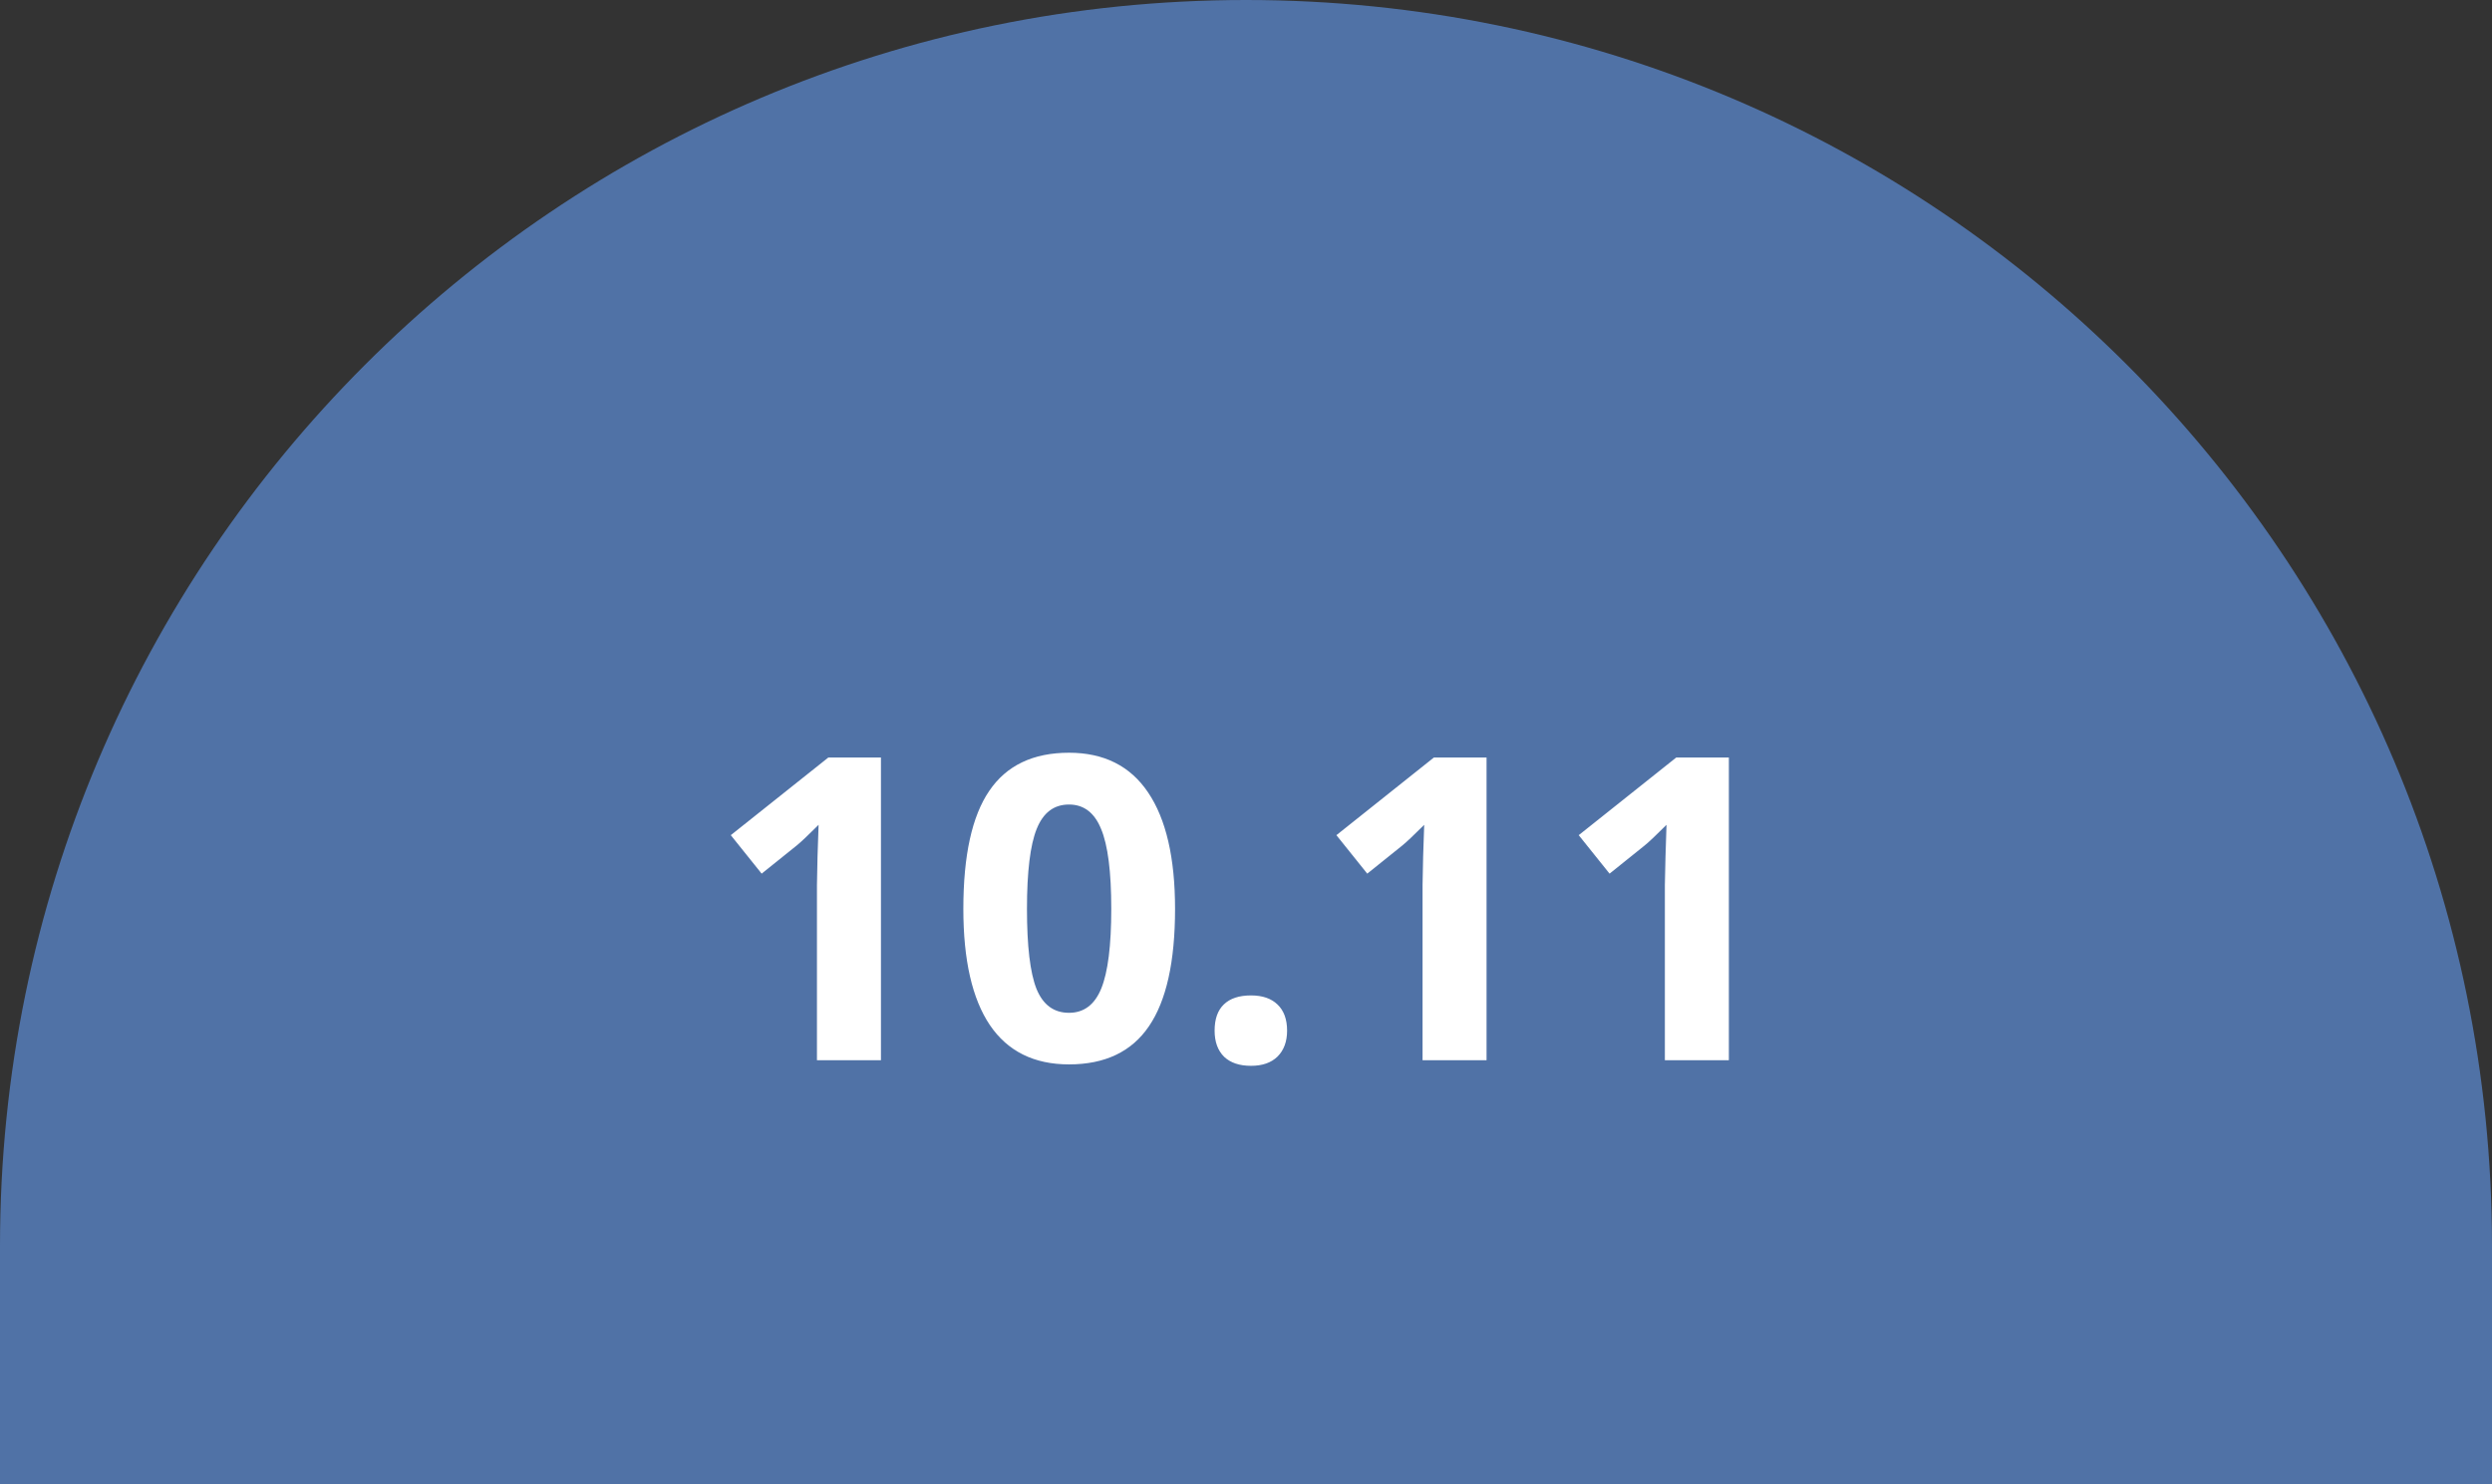
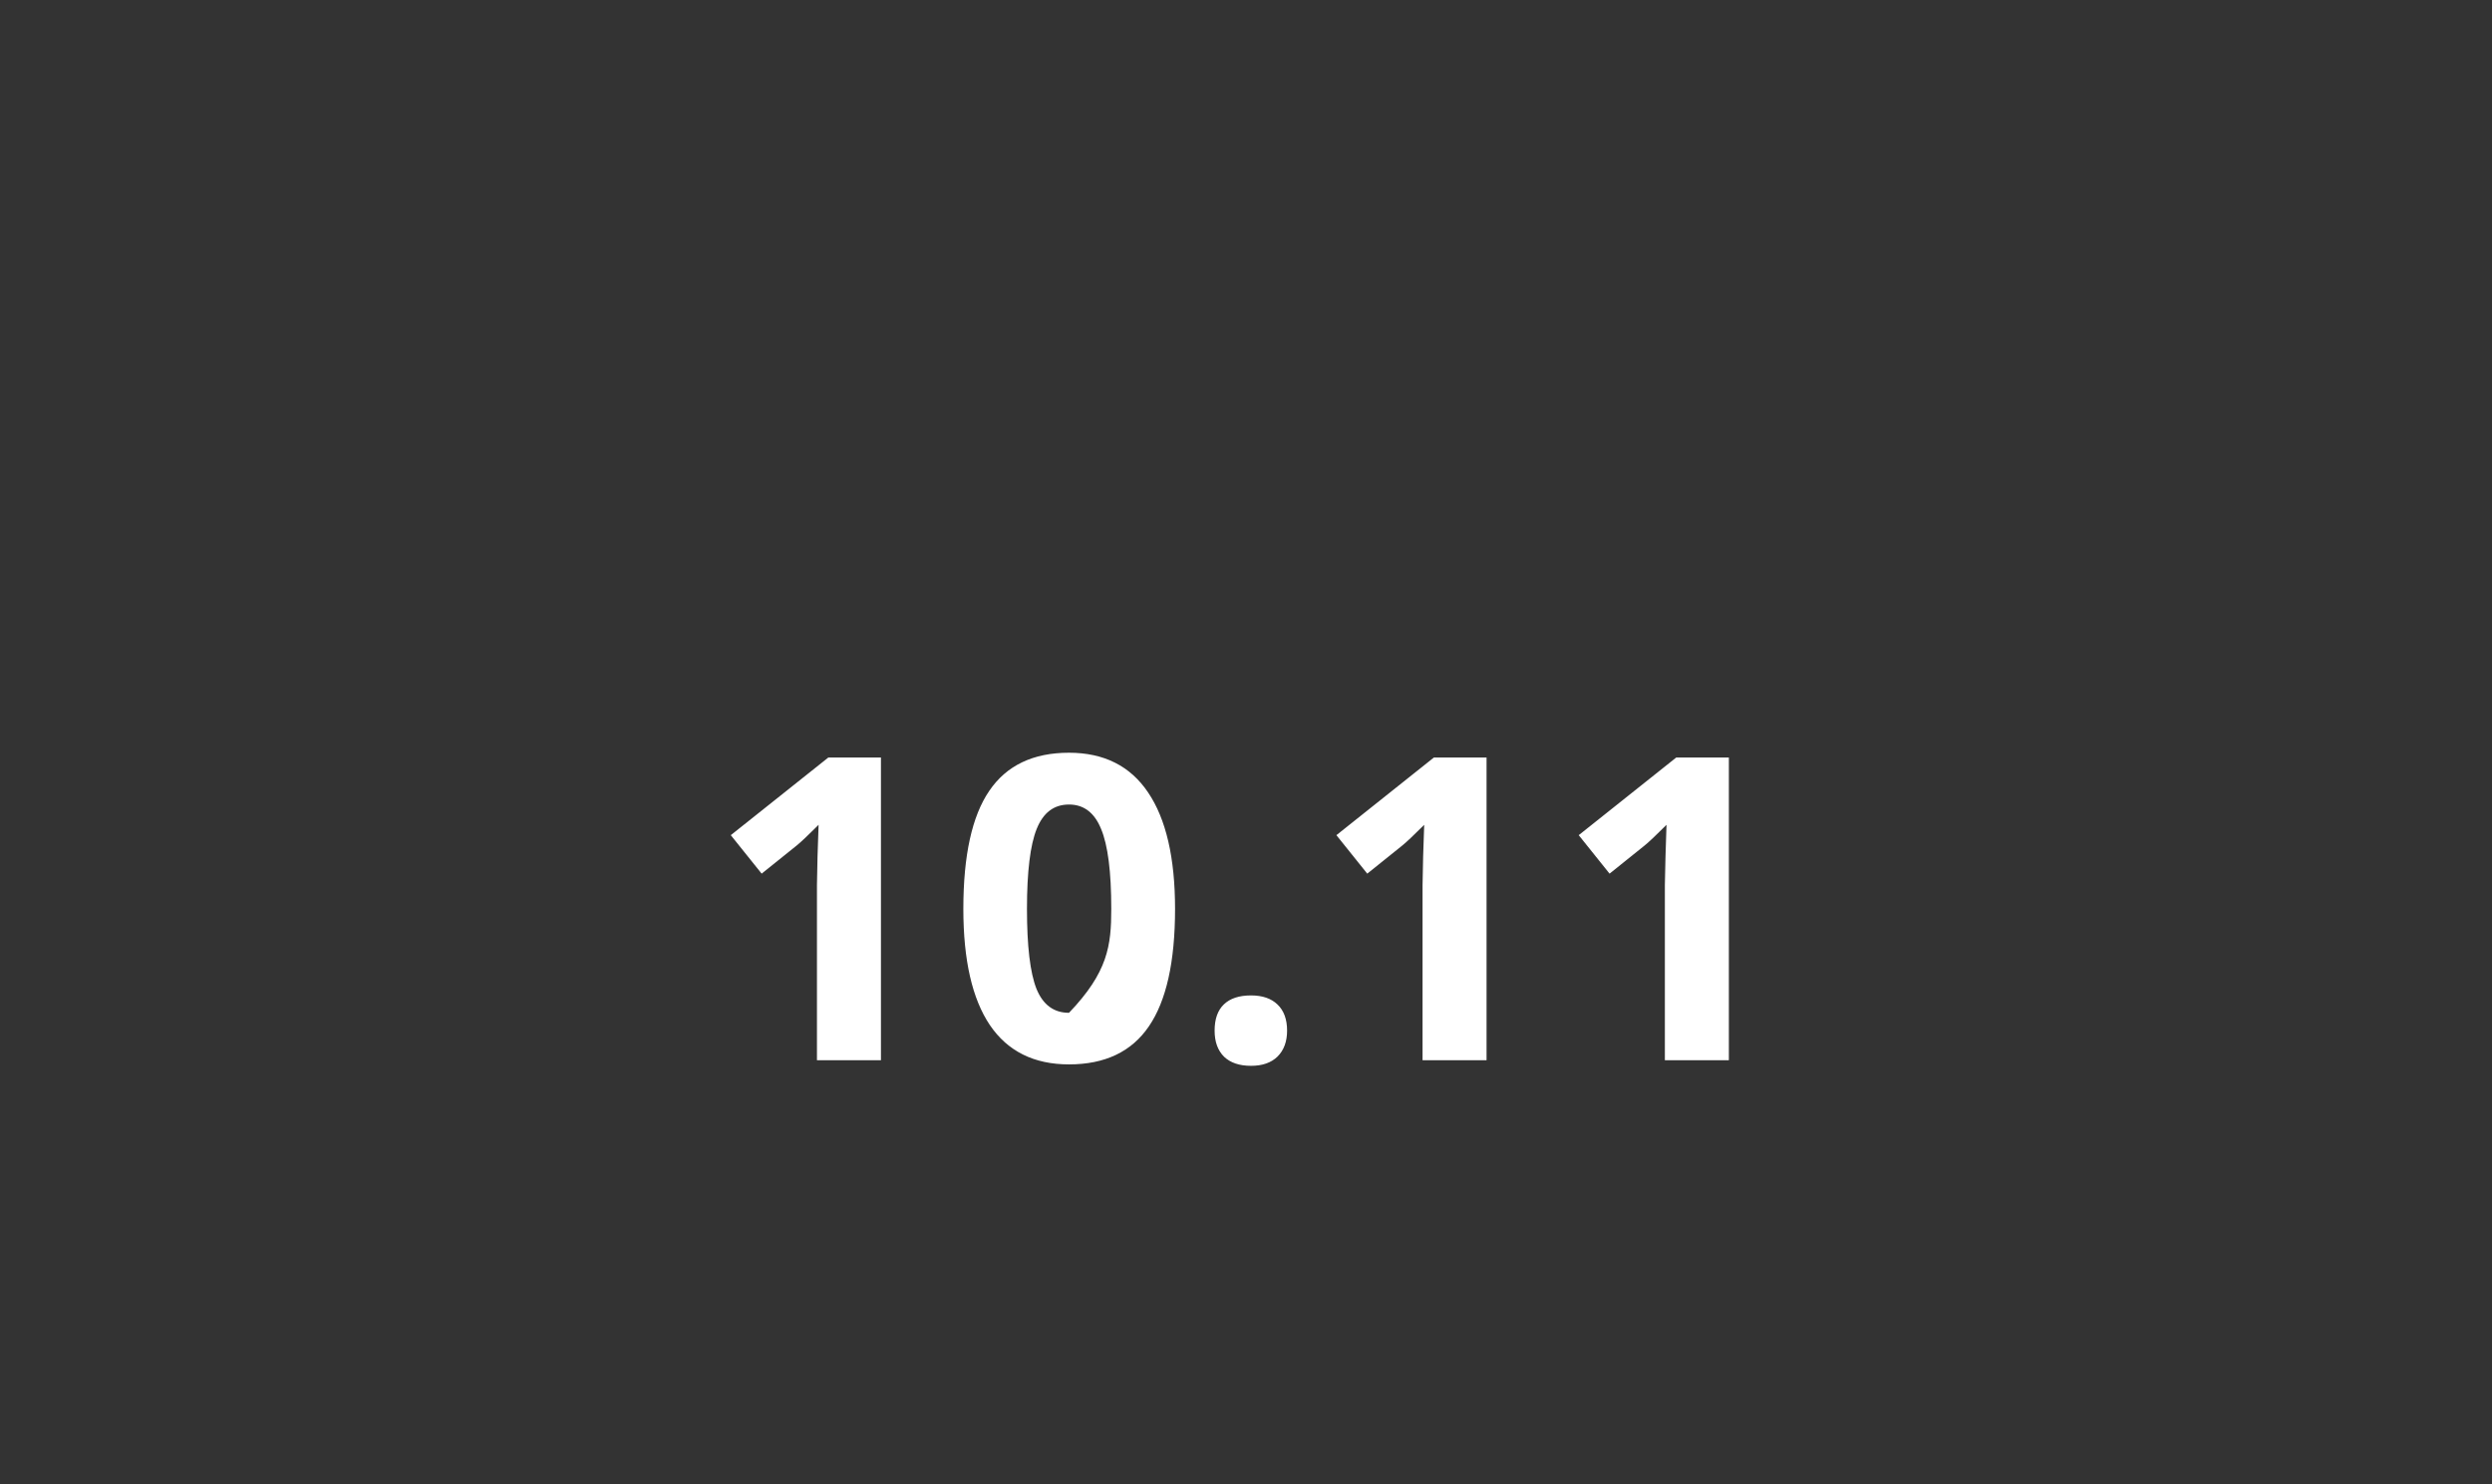
<svg xmlns="http://www.w3.org/2000/svg" width="47" height="28" viewBox="0 0 47 28" fill="none">
  <rect x="0" y="0" width="47" height="28" fill="#333333" stroke="none" />
-   <path d="M47 23.5C47 10.521 36.479 0 23.5 0V0C10.521 0 0 10.521 0 23.5V28H47V23.5Z" fill="#5072A6" />
-   <path d="M16.615 20H15.408V16.695L15.419 16.152L15.439 15.559C15.238 15.759 15.099 15.891 15.021 15.953L14.365 16.48L13.783 15.754L15.623 14.289H16.615V20ZM22.162 17.145C22.162 18.142 21.997 18.88 21.669 19.359C21.344 19.838 20.841 20.078 20.162 20.078C19.503 20.078 19.005 19.831 18.669 19.336C18.336 18.841 18.169 18.111 18.169 17.145C18.169 16.137 18.332 15.395 18.658 14.918C18.983 14.439 19.485 14.199 20.162 14.199C20.82 14.199 21.318 14.449 21.654 14.949C21.992 15.449 22.162 16.181 22.162 17.145ZM19.369 17.145C19.369 17.845 19.428 18.348 19.548 18.652C19.671 18.954 19.875 19.105 20.162 19.105C20.443 19.105 20.646 18.952 20.771 18.645C20.896 18.337 20.959 17.837 20.959 17.145C20.959 16.444 20.895 15.941 20.767 15.637C20.642 15.329 20.44 15.176 20.162 15.176C19.878 15.176 19.675 15.329 19.552 15.637C19.43 15.941 19.369 16.444 19.369 17.145ZM22.908 19.441C22.908 19.223 22.966 19.057 23.084 18.945C23.201 18.833 23.371 18.777 23.595 18.777C23.811 18.777 23.978 18.835 24.095 18.949C24.215 19.064 24.275 19.228 24.275 19.441C24.275 19.647 24.215 19.81 24.095 19.93C23.975 20.047 23.809 20.105 23.595 20.105C23.376 20.105 23.207 20.048 23.087 19.934C22.968 19.816 22.908 19.652 22.908 19.441ZM28.037 20H26.83V16.695L26.841 16.152L26.861 15.559C26.66 15.759 26.521 15.891 26.443 15.953L25.787 16.48L25.205 15.754L27.044 14.289H28.037V20ZM32.607 20H31.4V16.695L31.412 16.152L31.431 15.559C31.231 15.759 31.091 15.891 31.013 15.953L30.357 16.48L29.775 15.754L31.615 14.289H32.607V20Z" fill="white" />
+   <path d="M16.615 20H15.408V16.695L15.419 16.152L15.439 15.559C15.238 15.759 15.099 15.891 15.021 15.953L14.365 16.48L13.783 15.754L15.623 14.289H16.615V20ZM22.162 17.145C22.162 18.142 21.997 18.88 21.669 19.359C21.344 19.838 20.841 20.078 20.162 20.078C19.503 20.078 19.005 19.831 18.669 19.336C18.336 18.841 18.169 18.111 18.169 17.145C18.169 16.137 18.332 15.395 18.658 14.918C18.983 14.439 19.485 14.199 20.162 14.199C20.82 14.199 21.318 14.449 21.654 14.949C21.992 15.449 22.162 16.181 22.162 17.145ZM19.369 17.145C19.369 17.845 19.428 18.348 19.548 18.652C19.671 18.954 19.875 19.105 20.162 19.105C20.896 18.337 20.959 17.837 20.959 17.145C20.959 16.444 20.895 15.941 20.767 15.637C20.642 15.329 20.44 15.176 20.162 15.176C19.878 15.176 19.675 15.329 19.552 15.637C19.43 15.941 19.369 16.444 19.369 17.145ZM22.908 19.441C22.908 19.223 22.966 19.057 23.084 18.945C23.201 18.833 23.371 18.777 23.595 18.777C23.811 18.777 23.978 18.835 24.095 18.949C24.215 19.064 24.275 19.228 24.275 19.441C24.275 19.647 24.215 19.81 24.095 19.93C23.975 20.047 23.809 20.105 23.595 20.105C23.376 20.105 23.207 20.048 23.087 19.934C22.968 19.816 22.908 19.652 22.908 19.441ZM28.037 20H26.83V16.695L26.841 16.152L26.861 15.559C26.66 15.759 26.521 15.891 26.443 15.953L25.787 16.48L25.205 15.754L27.044 14.289H28.037V20ZM32.607 20H31.4V16.695L31.412 16.152L31.431 15.559C31.231 15.759 31.091 15.891 31.013 15.953L30.357 16.48L29.775 15.754L31.615 14.289H32.607V20Z" fill="white" />
</svg>